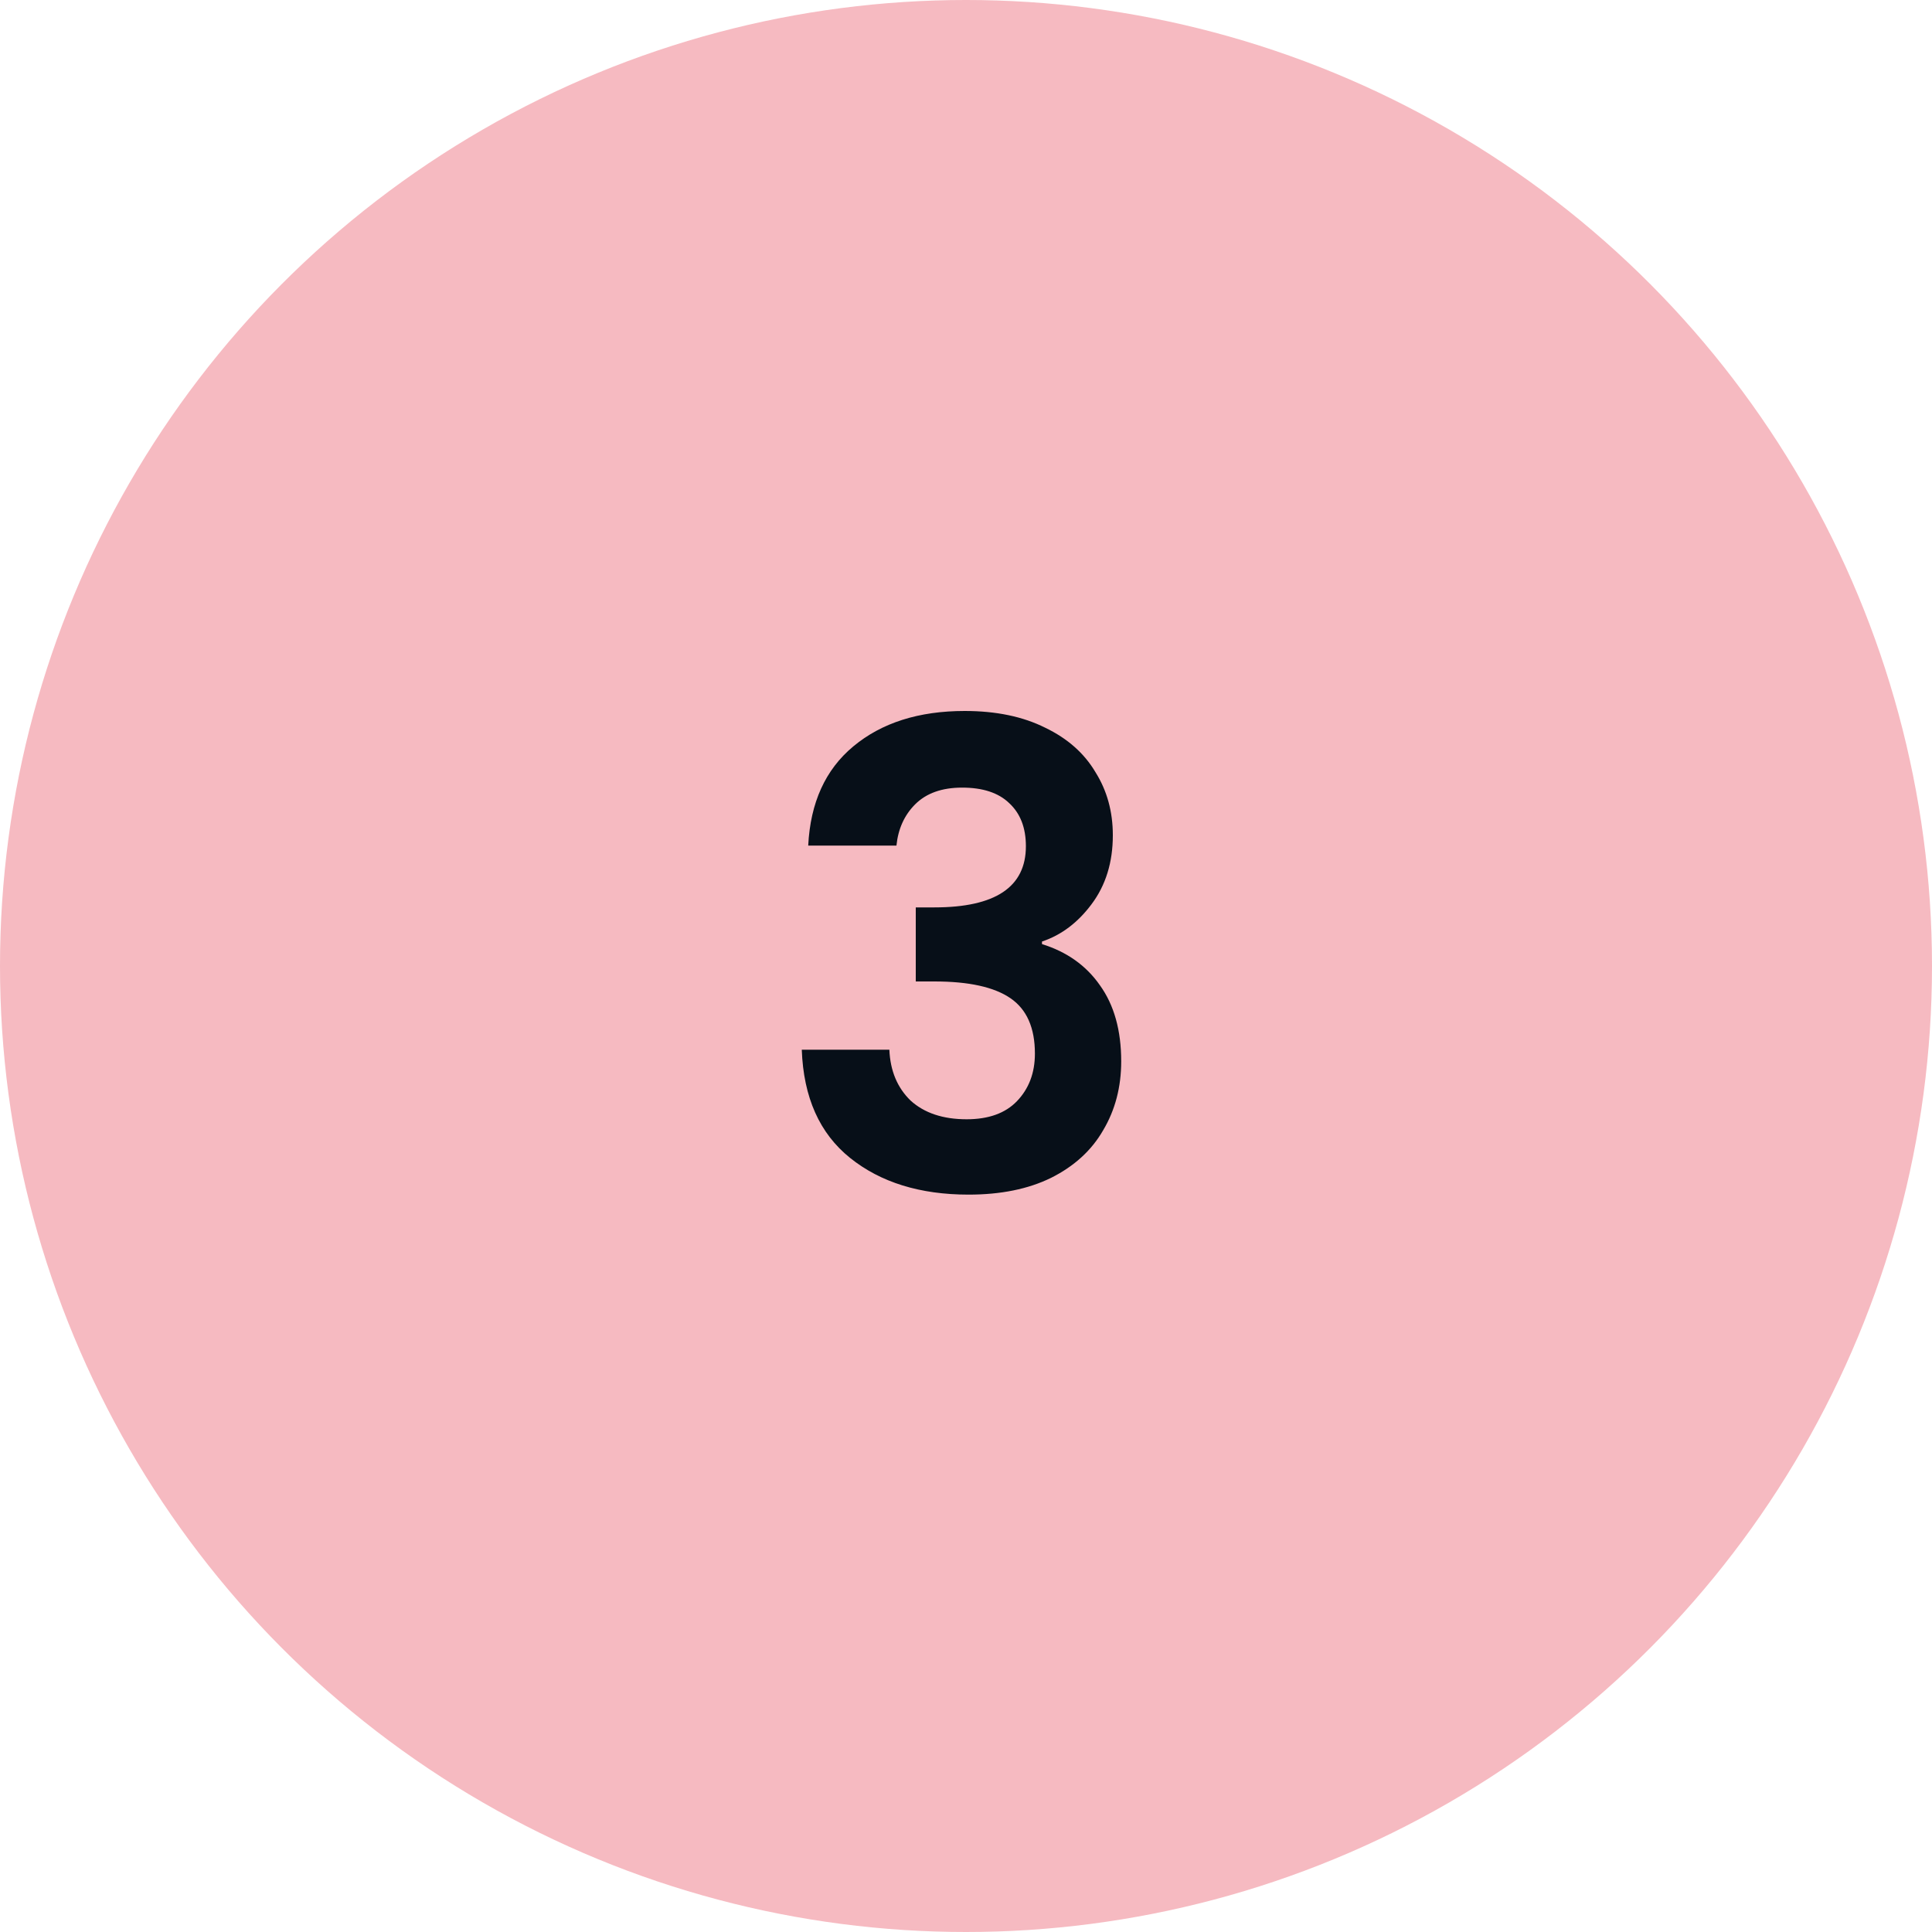
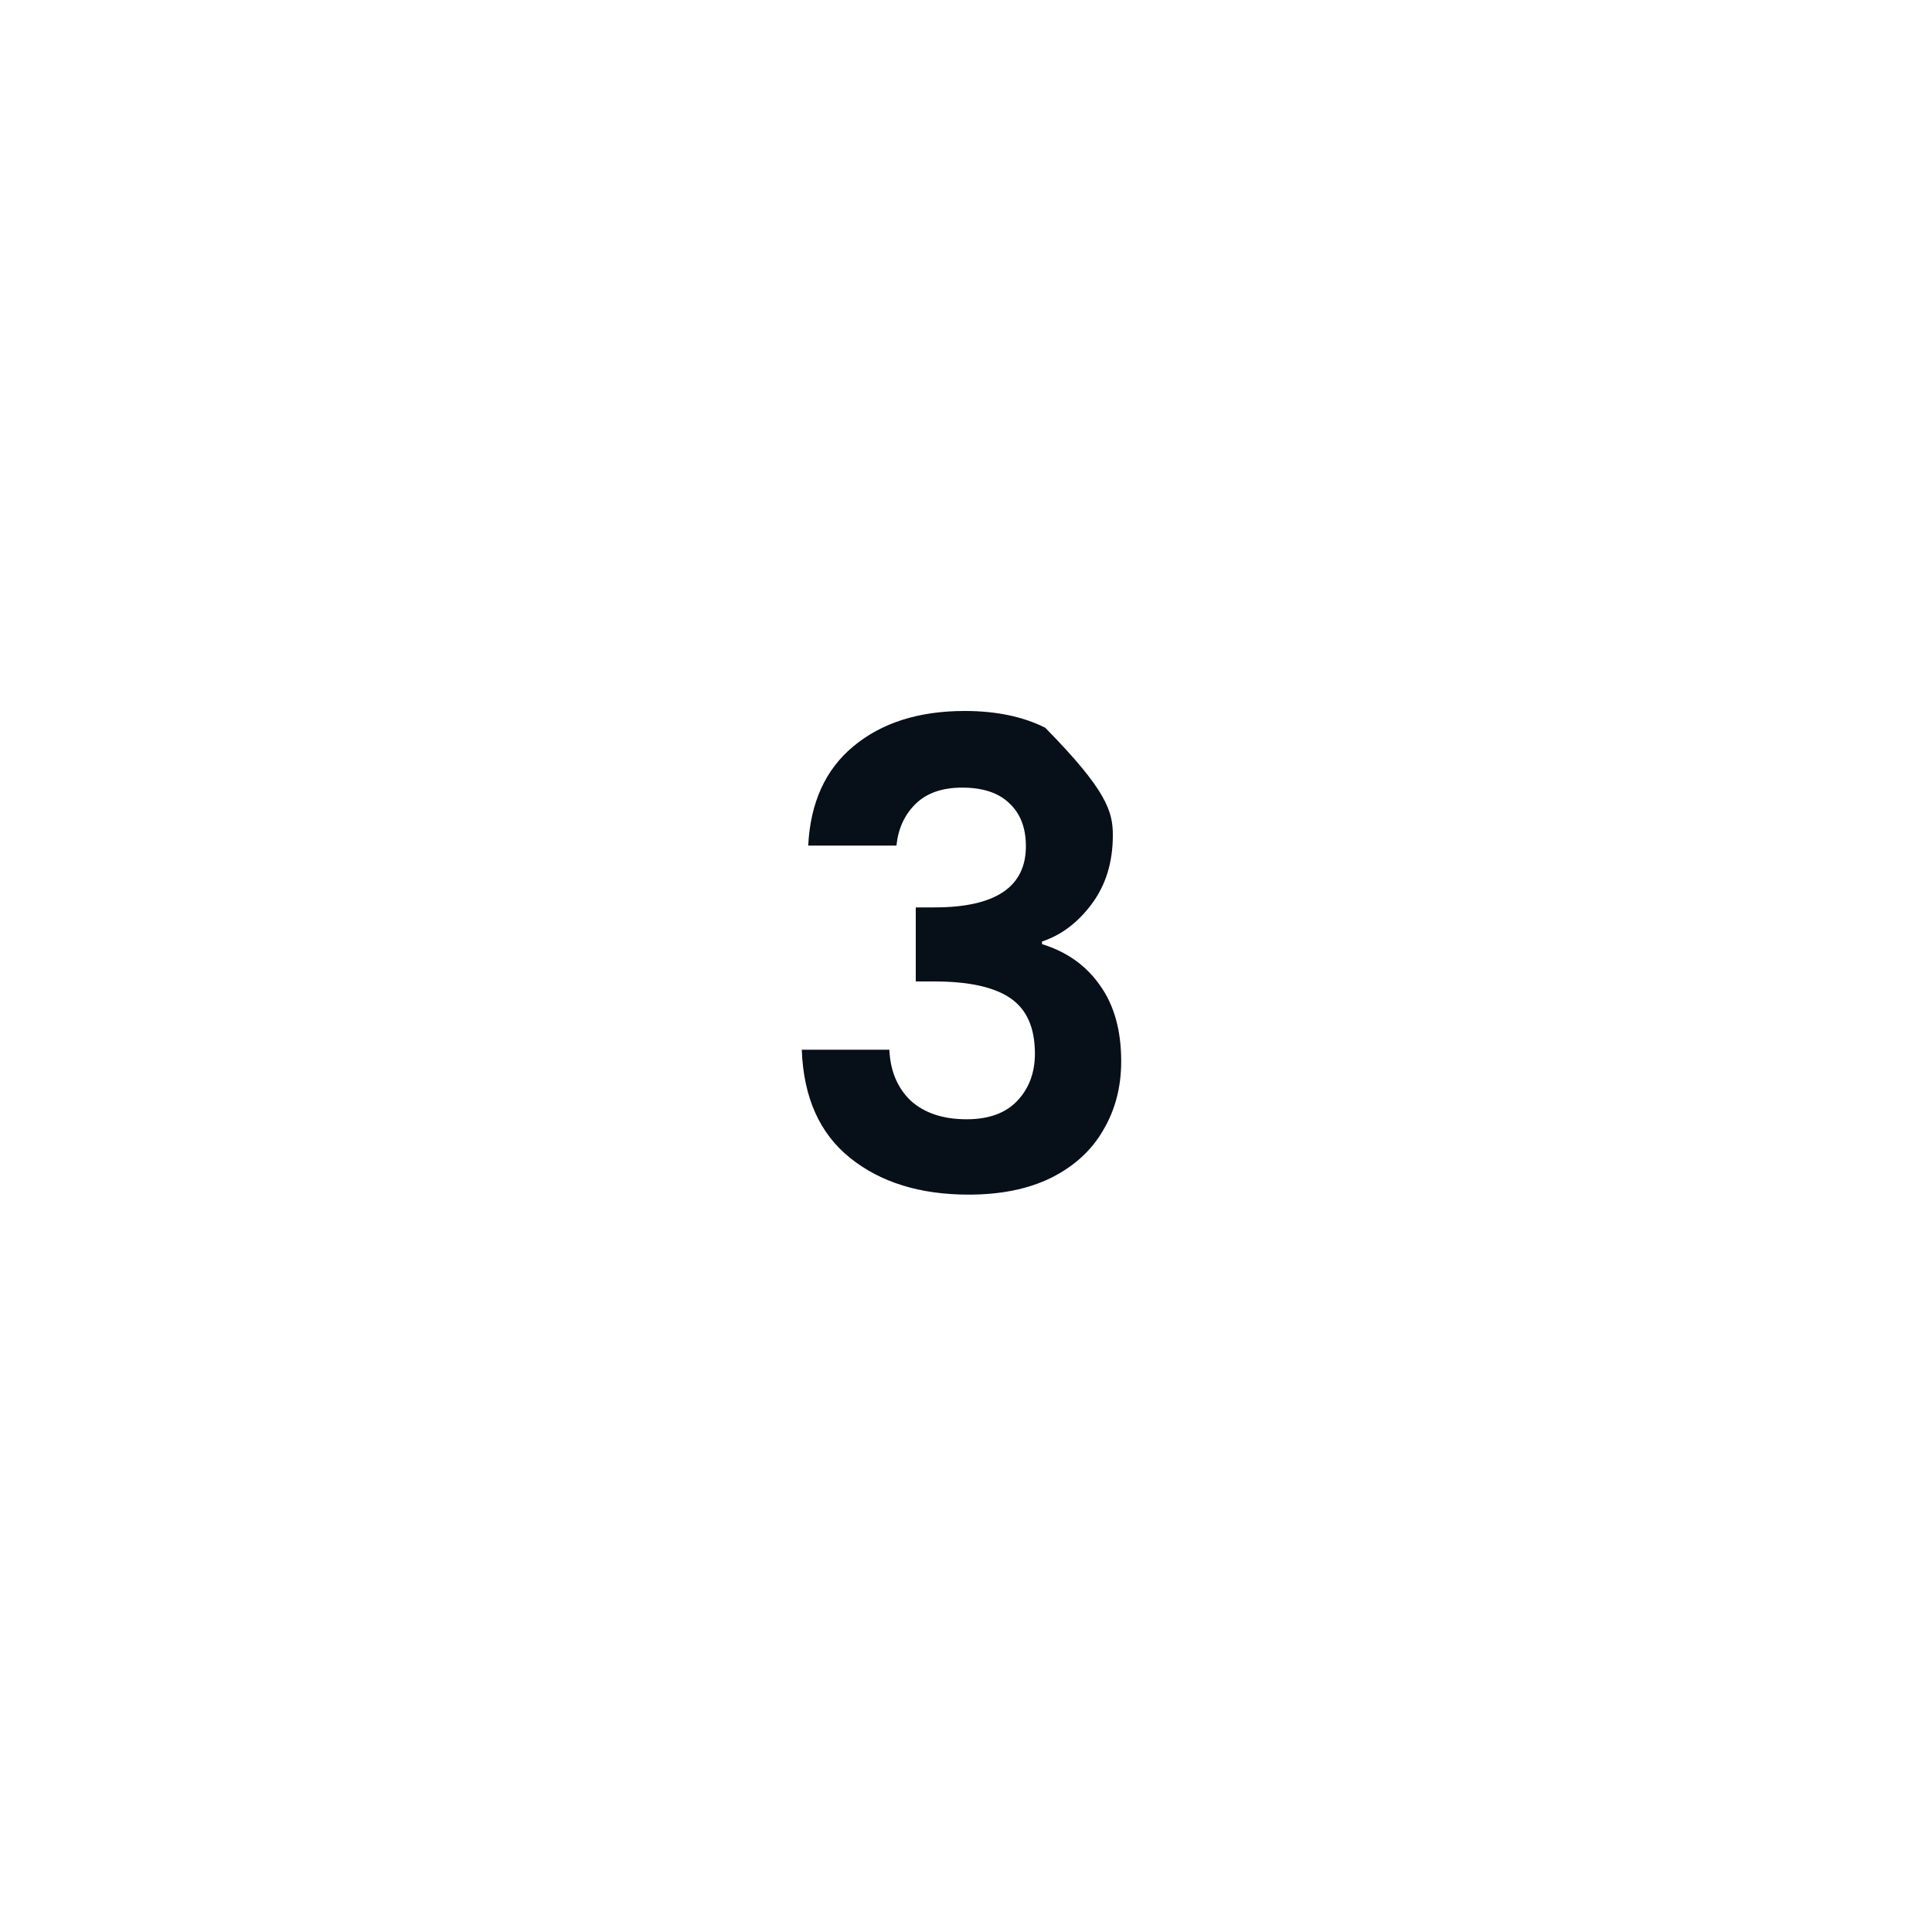
<svg xmlns="http://www.w3.org/2000/svg" fill="none" height="60" viewBox="0 0 60 60" width="60">
-   <circle cx="30" cy="30" fill="#F6BAC1" r="30" />
-   <path d="M25.1 26.26C25.167 24.927 25.633 23.9 26.5 23.18C27.38 22.447 28.533 22.08 29.96 22.08C30.933 22.08 31.767 22.253 32.46 22.6C33.153 22.933 33.673 23.393 34.02 23.98C34.38 24.553 34.56 25.207 34.56 25.94C34.56 26.78 34.34 27.493 33.9 28.08C33.473 28.653 32.96 29.04 32.36 29.24V29.32C33.133 29.56 33.733 29.987 34.16 30.6C34.6 31.213 34.82 32 34.82 32.96C34.82 33.76 34.633 34.473 34.26 35.1C33.9 35.727 33.36 36.22 32.64 36.58C31.933 36.927 31.08 37.1 30.08 37.1C28.573 37.1 27.347 36.72 26.4 35.96C25.453 35.2 24.953 34.08 24.9 32.6H27.62C27.647 33.253 27.867 33.78 28.28 34.18C28.707 34.567 29.287 34.76 30.02 34.76C30.7 34.76 31.22 34.573 31.58 34.2C31.953 33.813 32.14 33.32 32.14 32.72C32.14 31.92 31.887 31.347 31.38 31C30.873 30.653 30.087 30.48 29.02 30.48H28.44V28.18H29.02C30.913 28.18 31.86 27.547 31.86 26.28C31.86 25.707 31.687 25.26 31.34 24.94C31.007 24.62 30.52 24.46 29.88 24.46C29.253 24.46 28.767 24.633 28.42 24.98C28.087 25.313 27.893 25.74 27.84 26.26H25.1Z" fill="#070F18" />
+   <path d="M25.1 26.26C25.167 24.927 25.633 23.9 26.5 23.18C27.38 22.447 28.533 22.08 29.96 22.08C30.933 22.08 31.767 22.253 32.46 22.6C34.38 24.553 34.56 25.207 34.56 25.94C34.56 26.78 34.34 27.493 33.9 28.08C33.473 28.653 32.96 29.04 32.36 29.24V29.32C33.133 29.56 33.733 29.987 34.16 30.6C34.6 31.213 34.82 32 34.82 32.96C34.82 33.76 34.633 34.473 34.26 35.1C33.9 35.727 33.36 36.22 32.64 36.58C31.933 36.927 31.08 37.1 30.08 37.1C28.573 37.1 27.347 36.72 26.4 35.96C25.453 35.2 24.953 34.08 24.9 32.6H27.62C27.647 33.253 27.867 33.78 28.28 34.18C28.707 34.567 29.287 34.76 30.02 34.76C30.7 34.76 31.22 34.573 31.58 34.2C31.953 33.813 32.14 33.32 32.14 32.72C32.14 31.92 31.887 31.347 31.38 31C30.873 30.653 30.087 30.48 29.02 30.48H28.44V28.18H29.02C30.913 28.18 31.86 27.547 31.86 26.28C31.86 25.707 31.687 25.26 31.34 24.94C31.007 24.62 30.52 24.46 29.88 24.46C29.253 24.46 28.767 24.633 28.42 24.98C28.087 25.313 27.893 25.74 27.84 26.26H25.1Z" fill="#070F18" />
</svg>